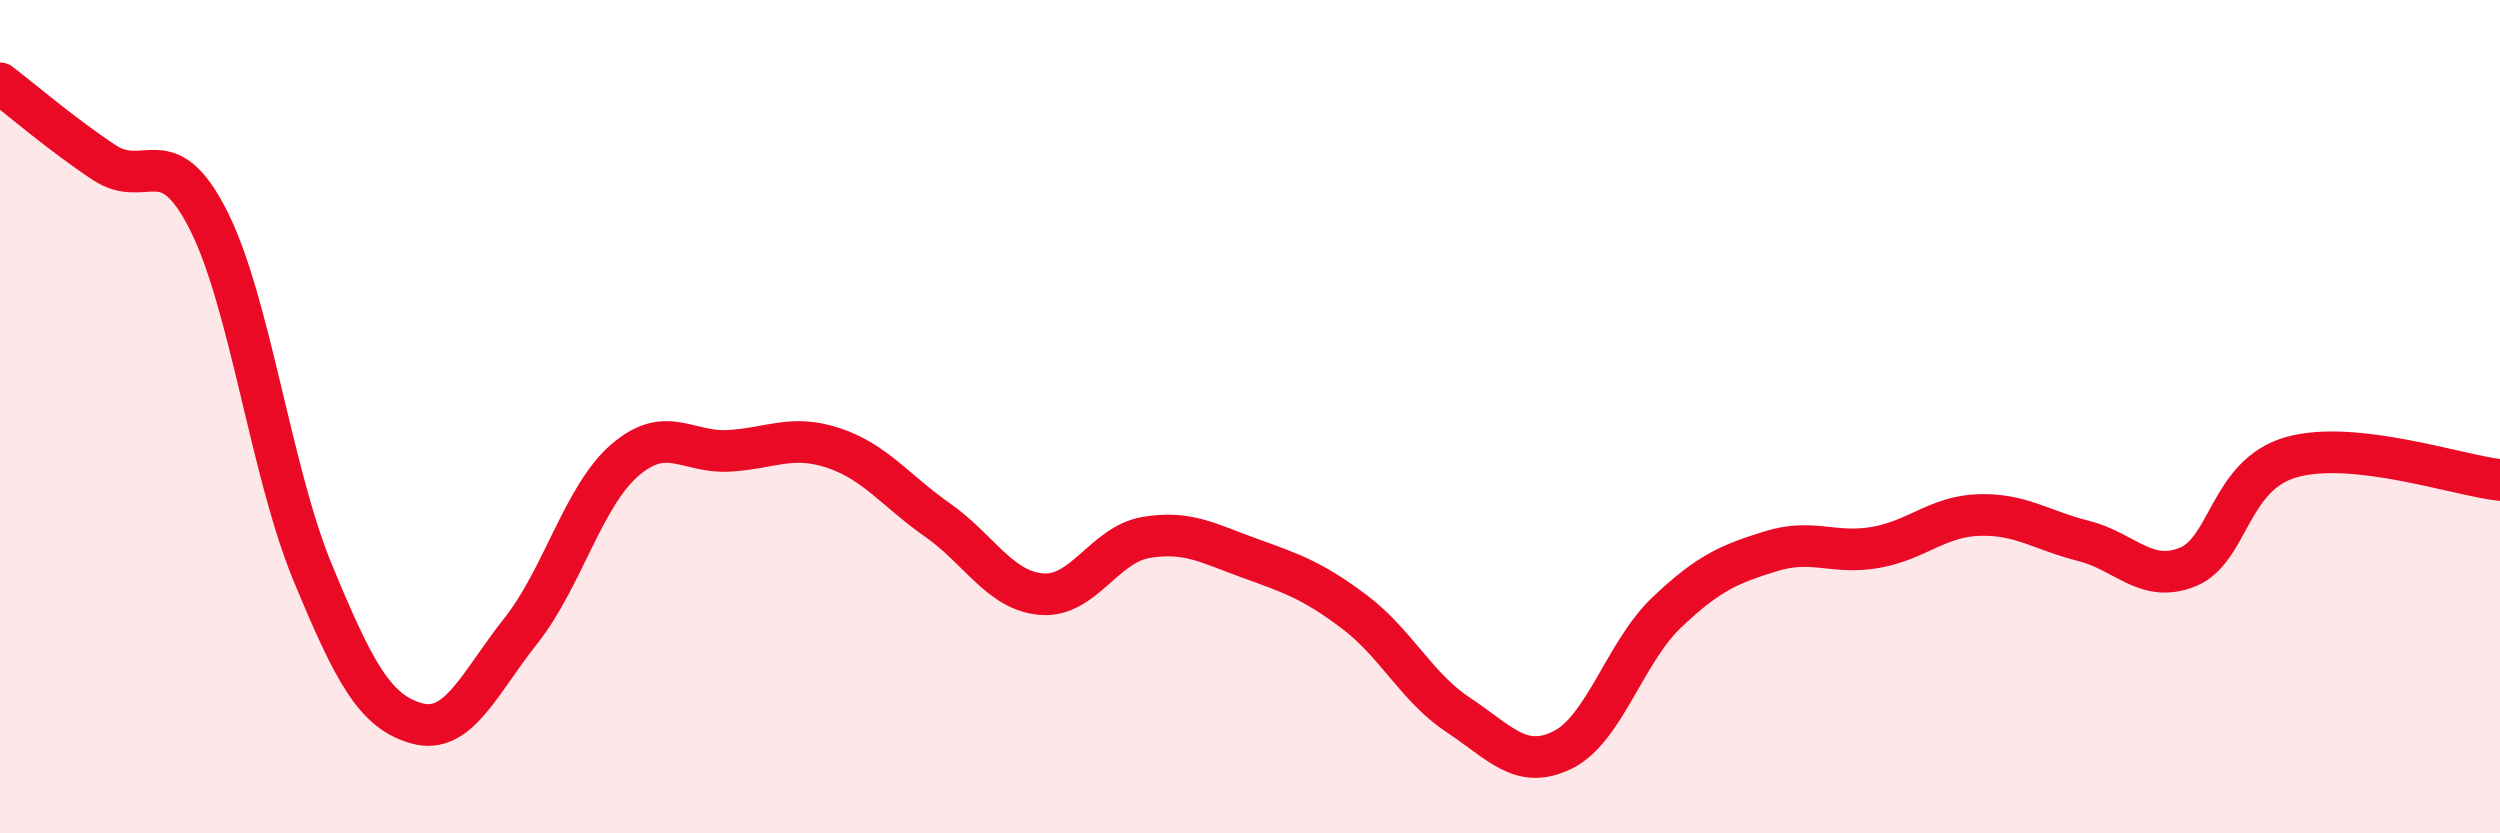
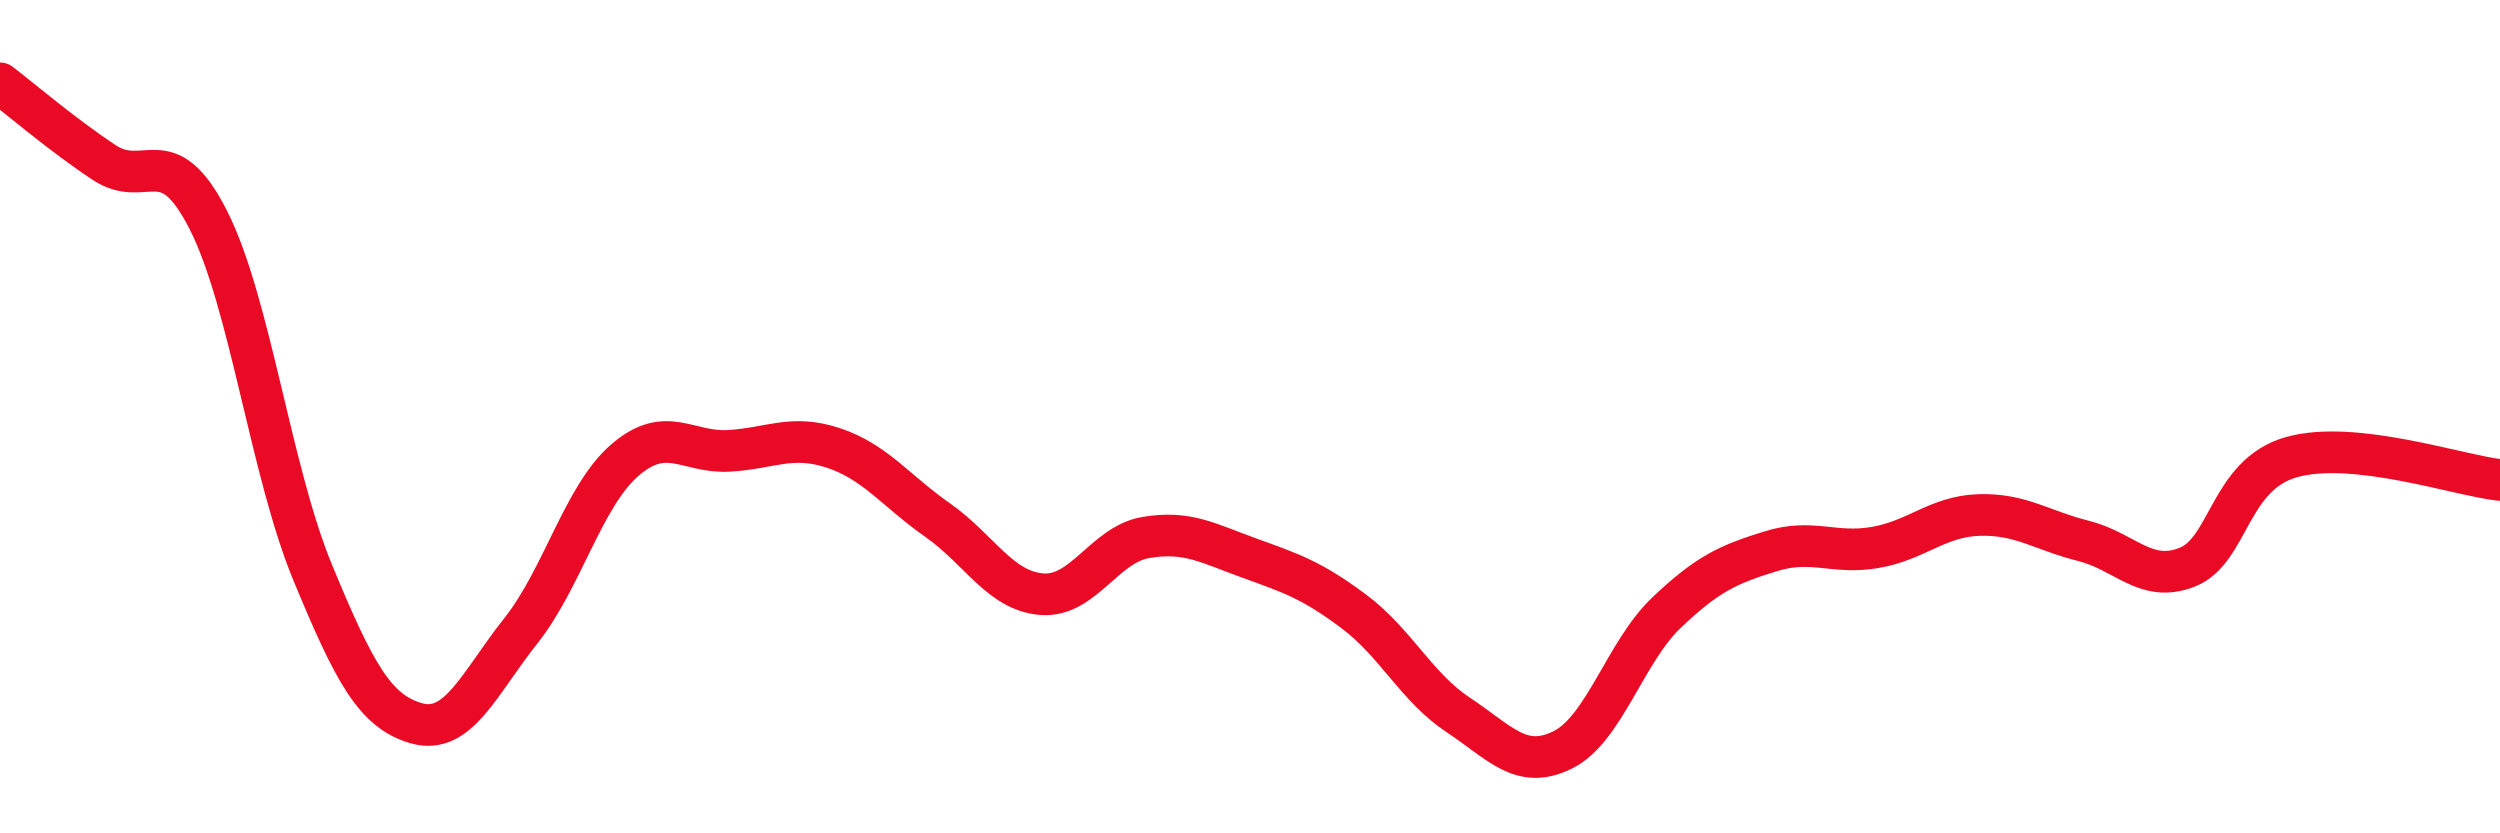
<svg xmlns="http://www.w3.org/2000/svg" width="60" height="20" viewBox="0 0 60 20">
-   <path d="M 0,2 C 0.5,2.38 1.5,3.24 2.5,3.9 C 3.5,4.56 4,3.31 5,5.28 C 6,7.25 6.5,11.31 7.5,13.73 C 8.5,16.15 9,17.08 10,17.36 C 11,17.64 11.5,16.4 12.5,15.14 C 13.5,13.88 14,11.9 15,11.04 C 16,10.18 16.5,10.88 17.5,10.82 C 18.5,10.76 19,10.42 20,10.75 C 21,11.08 21.5,11.78 22.5,12.48 C 23.5,13.18 24,14.18 25,14.26 C 26,14.34 26.5,13.07 27.5,12.9 C 28.5,12.73 29,13.04 30,13.4 C 31,13.76 31.5,13.93 32.5,14.68 C 33.5,15.43 34,16.5 35,17.16 C 36,17.82 36.5,18.49 37.5,18 C 38.5,17.51 39,15.65 40,14.7 C 41,13.75 41.5,13.54 42.5,13.23 C 43.5,12.92 44,13.31 45,13.14 C 46,12.97 46.5,12.39 47.5,12.36 C 48.5,12.33 49,12.73 50,12.98 C 51,13.23 51.5,14.01 52.5,13.61 C 53.5,13.21 53.5,11.39 55,10.97 C 56.5,10.55 59,11.41 60,11.52L60 20L0 20Z" fill="#EB0A25" opacity="0.1" stroke-linecap="round" stroke-linejoin="round" />
  <path d="M 0,2 C 0.5,2.38 1.5,3.24 2.5,3.9 C 3.5,4.56 4,3.31 5,5.28 C 6,7.25 6.5,11.31 7.5,13.73 C 8.5,16.15 9,17.08 10,17.36 C 11,17.64 11.5,16.4 12.5,15.14 C 13.5,13.88 14,11.9 15,11.04 C 16,10.18 16.5,10.88 17.5,10.82 C 18.5,10.76 19,10.42 20,10.75 C 21,11.08 21.5,11.78 22.5,12.48 C 23.5,13.18 24,14.18 25,14.26 C 26,14.34 26.5,13.07 27.5,12.9 C 28.5,12.73 29,13.04 30,13.4 C 31,13.76 31.5,13.93 32.5,14.68 C 33.5,15.43 34,16.5 35,17.16 C 36,17.82 36.5,18.49 37.5,18 C 38.5,17.51 39,15.65 40,14.7 C 41,13.75 41.5,13.54 42.5,13.23 C 43.5,12.92 44,13.31 45,13.14 C 46,12.97 46.5,12.39 47.5,12.36 C 48.5,12.33 49,12.73 50,12.98 C 51,13.23 51.5,14.01 52.5,13.61 C 53.5,13.21 53.5,11.39 55,10.97 C 56.5,10.55 59,11.41 60,11.52" stroke="#EB0A25" stroke-width="1" fill="none" stroke-linecap="round" stroke-linejoin="round" />
</svg>